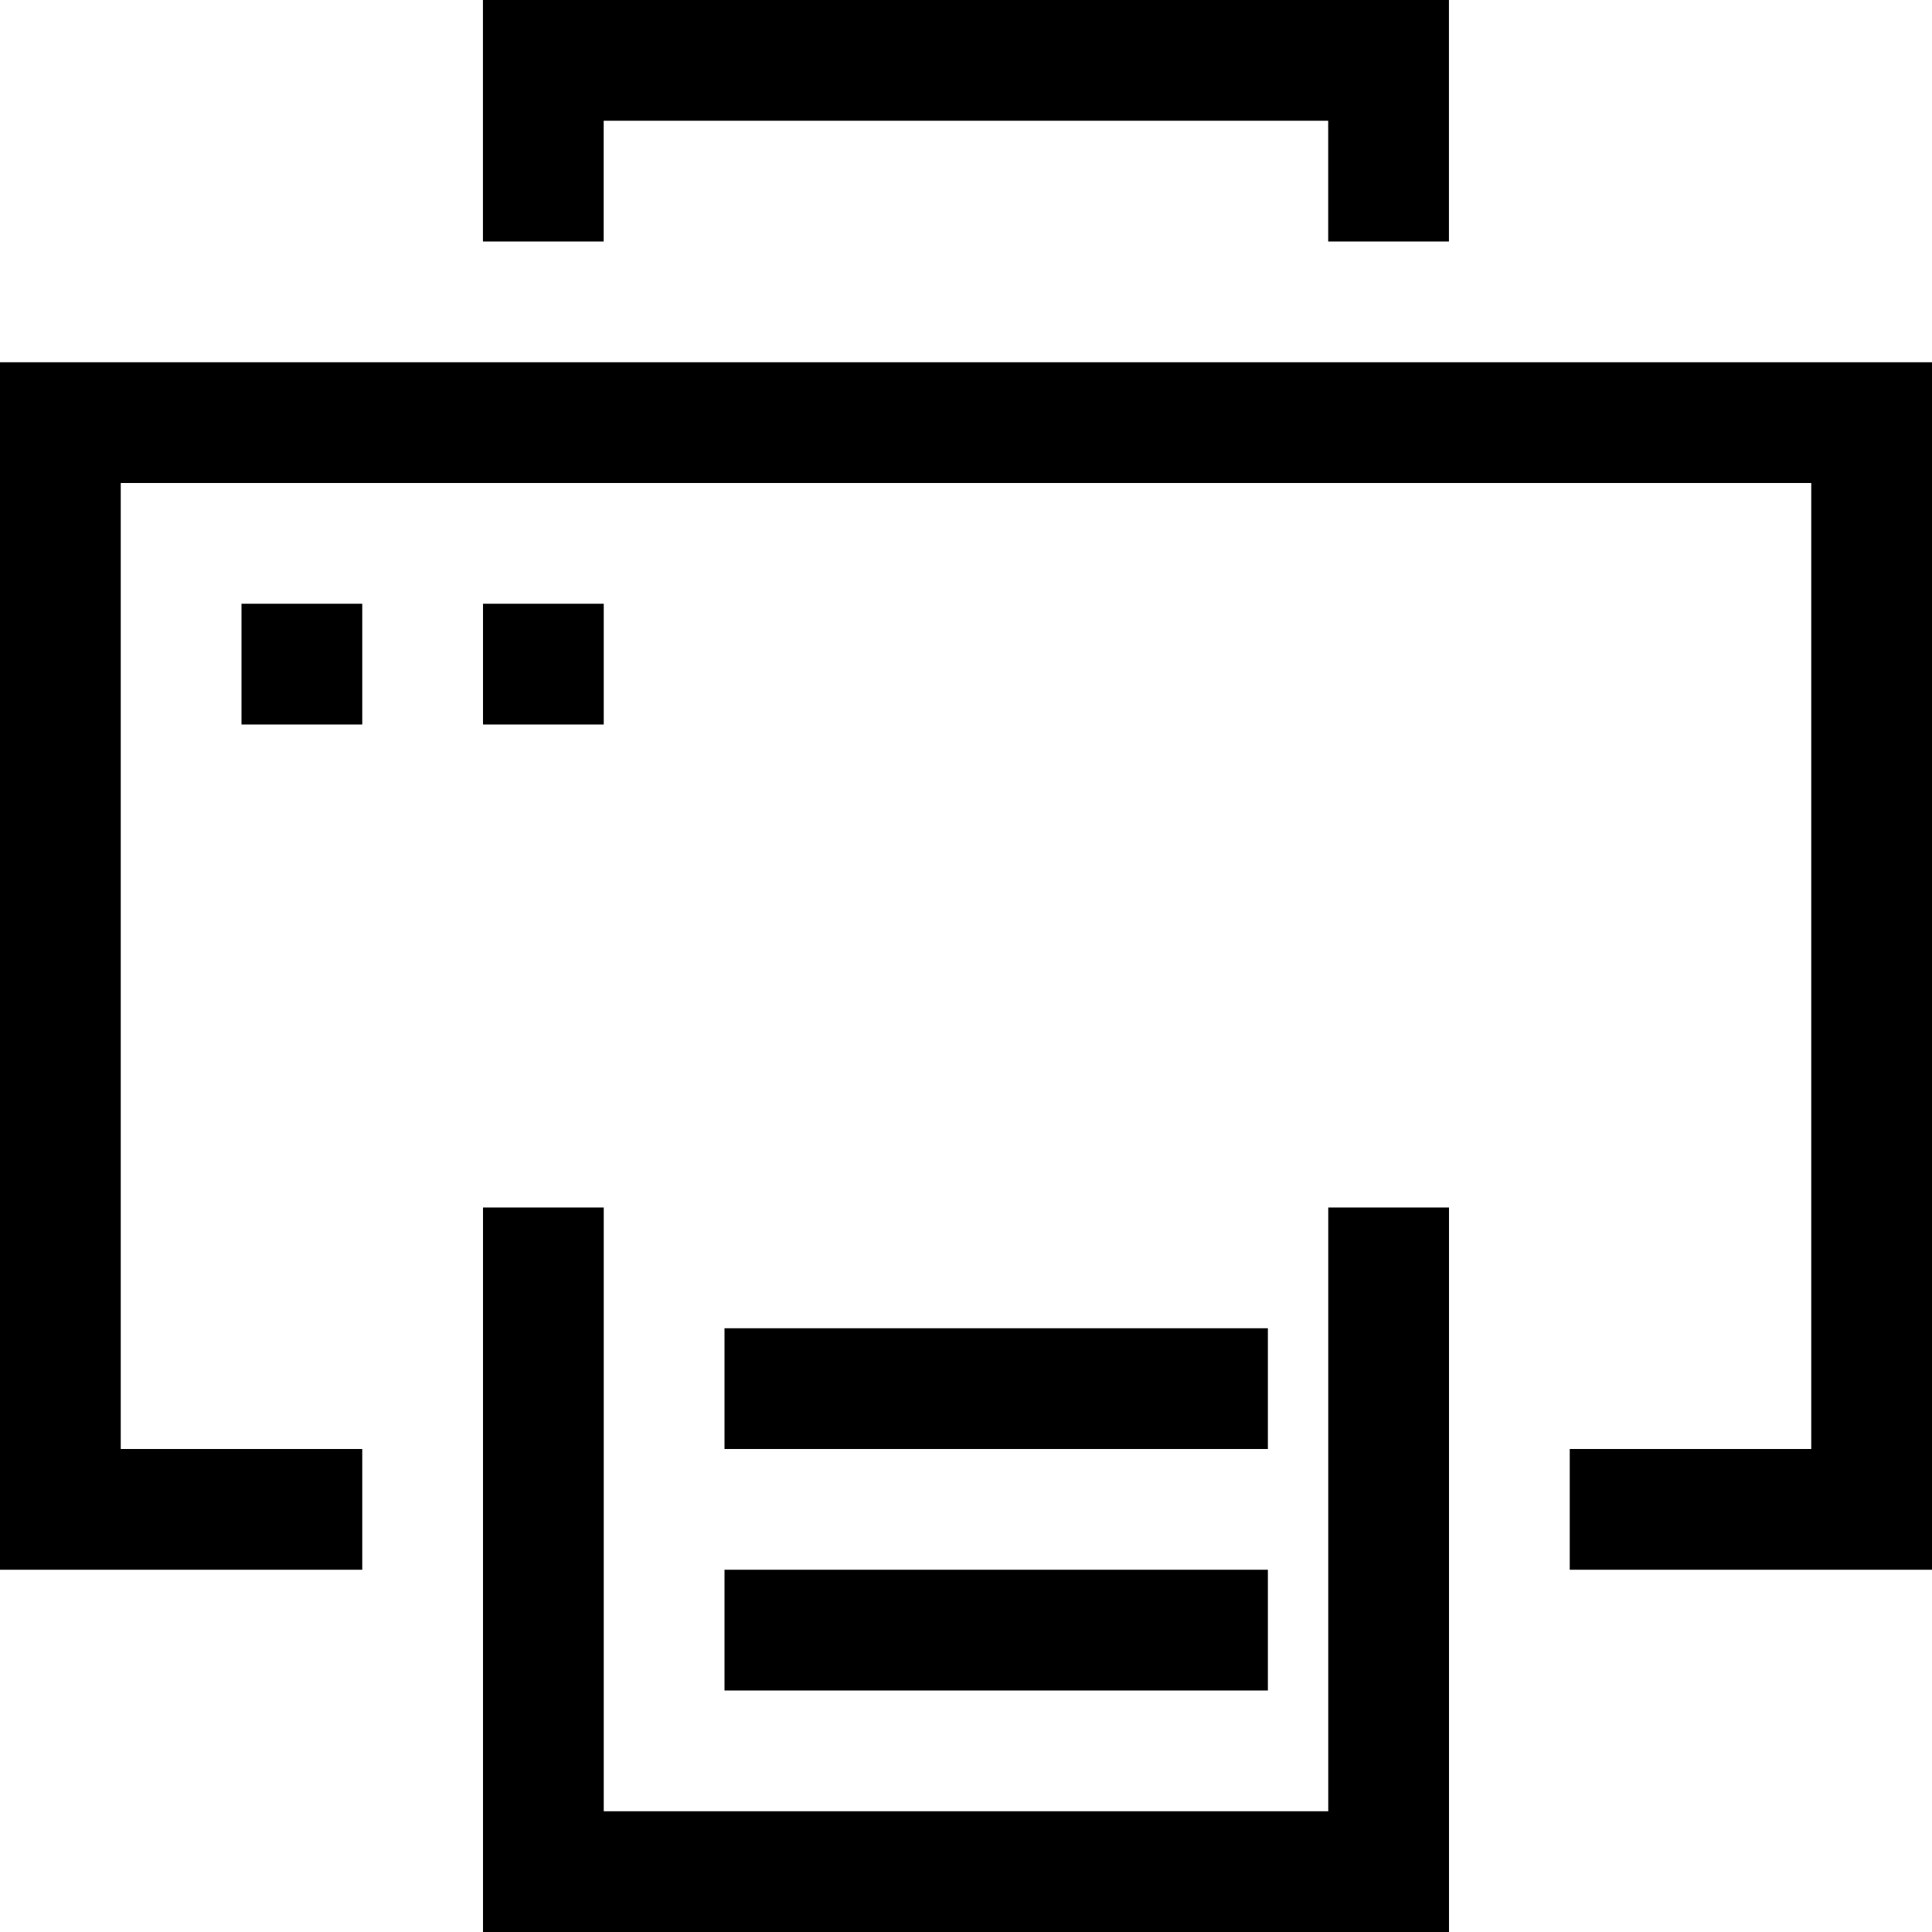
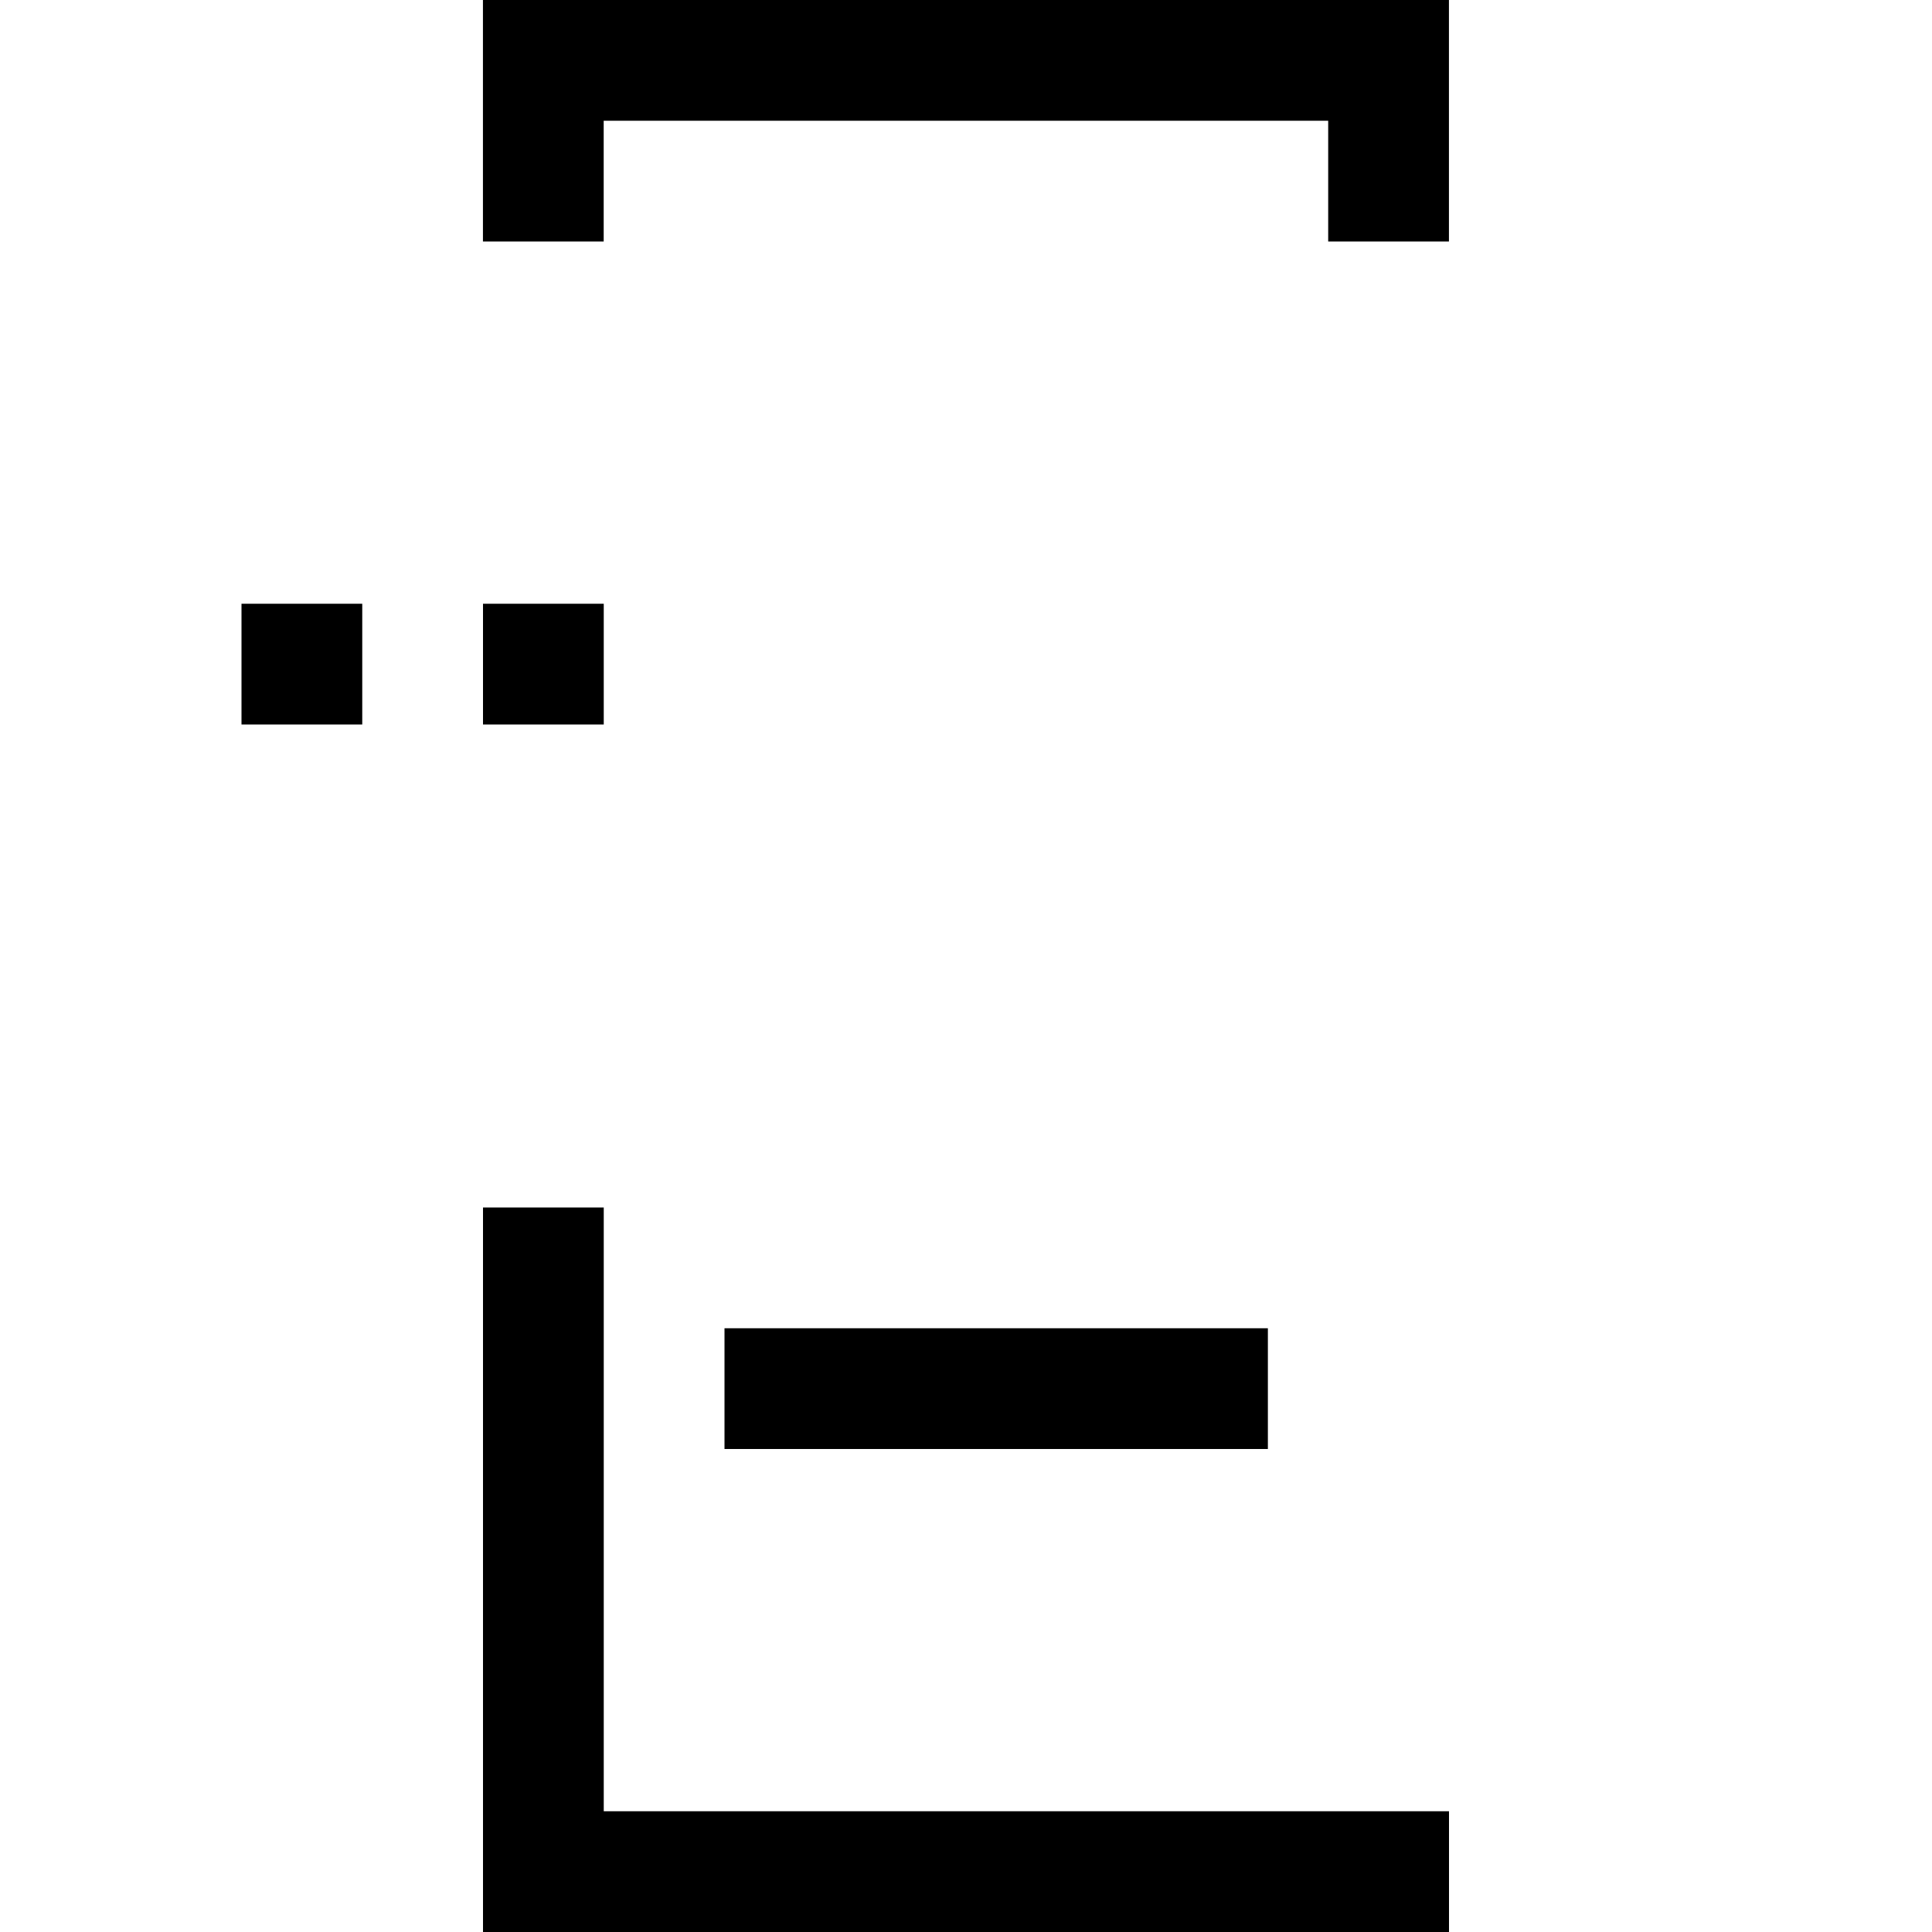
<svg xmlns="http://www.w3.org/2000/svg" version="1.1" width="32" height="32" viewBox="0 0 32 32">
  <g>
</g>
-   <path d="M32 26h-6v-2h4v-16h-28v16h4v2h-6v-20h32z" fill="#000000" />
-   <path d="M24 32h-16v-12h2v10h12v-10h2z" fill="#000000" />
+   <path d="M24 32h-16v-12h2v10h12h2z" fill="#000000" />
  <path d="M4 10h2v2h-2v-2z" fill="#000000" />
  <path d="M8 10h2v2h-2v-2z" fill="#000000" />
  <path d="M23.999 4h-2v-2h-12v2h-2v-4h16z" fill="#000000" />
-   <path d="M12 26h9v2h-9v-2z" fill="#000000" />
  <path d="M12 22h9v2h-9v-2z" fill="#000000" />
</svg>